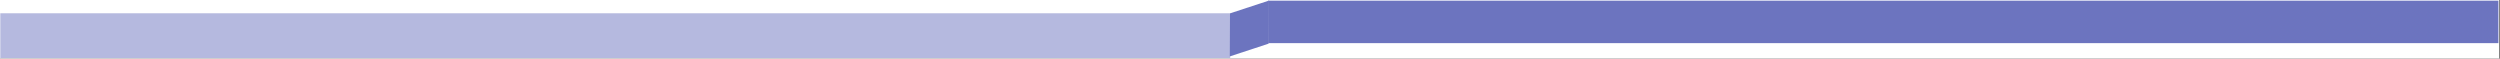
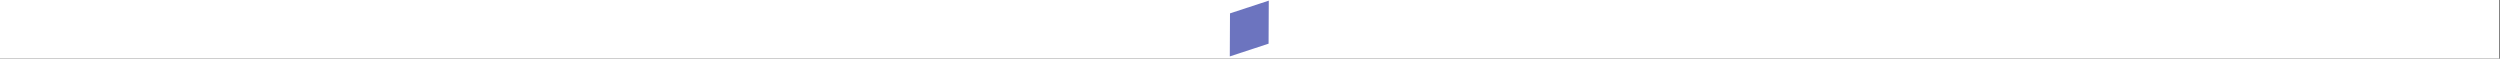
<svg xmlns="http://www.w3.org/2000/svg" width="1365" zoomAndPan="magnify" viewBox="0 0 1023.75 24" height="32" preserveAspectRatio="xMidYMid meet" version="1.0">
  <rect x="0" y="0" width="1023.75" height="24" fill="#333333" stroke="none" />
  <defs>
    <filter x="0%" y="0%" width="100%" height="100%" id="9b8ea273d8">
      <feColorMatrix values="0 0 0 0 1 0 0 0 0 1 0 0 0 0 1 0 0 0 1 0" color-interpolation-filters="sRGB" />
    </filter>
    <clipPath id="84afe3f3b8">
      <path d="M 0 0.004 L 1023.5 0.004 L 1023.5 23.996 L 0 23.996 Z M 0 0.004 " clip-rule="nonzero" />
    </clipPath>
    <clipPath id="f50e9afcb5">
      <path d="M 0 5 L 504 5 L 504 23.996 L 0 23.996 Z M 0 5 " clip-rule="nonzero" />
    </clipPath>
    <mask id="005b806842">
      <g filter="url(#9b8ea273d8)">
        <rect x="-102.375" width="1228.5" fill="#000000" y="-2.4" height="28.8" fill-opacity="0.5" />
      </g>
    </mask>
    <clipPath id="860c65334f">
      <path d="M 0 0.438 L 503.797 0.438 L 503.797 18.738 L 0 18.738 Z M 0 0.438 " clip-rule="nonzero" />
    </clipPath>
    <clipPath id="1f3a5d5573">
-       <rect x="0" width="504" y="0" height="19" />
-     </clipPath>
+       </clipPath>
    <clipPath id="46d51fb488">
-       <path d="M 519.312 0.262 L 1023.109 0.262 L 1023.109 17.66 L 519.312 17.66 Z M 519.312 0.262 " clip-rule="nonzero" />
-     </clipPath>
+       </clipPath>
    <clipPath id="8bb9f20f88">
      <path d="M 503 0.004 L 520 0.004 L 520 23.996 L 503 23.996 Z M 503 0.004 " clip-rule="nonzero" />
    </clipPath>
    <clipPath id="dddf05235e">
      <path d="M 498.387 7.211 L 519.609 0.25 L 524.82 16.133 L 503.602 23.098 Z M 498.387 7.211 " clip-rule="nonzero" />
    </clipPath>
    <clipPath id="fbedea95ad">
      <path d="M 503.684 5.477 L 519.566 0.262 L 519.484 17.883 L 503.602 23.098 Z M 503.684 5.477 " clip-rule="nonzero" />
    </clipPath>
  </defs>
  <g clip-path="url(#84afe3f3b8)">
    <path fill="#ffffff" d="M 0 0.004 L 1023.5 0.004 L 1023.5 23.996 L 0 23.996 Z M 0 0.004 " fill-opacity="1" fill-rule="nonzero" />
  </g>
  <g clip-path="url(#f50e9afcb5)">
    <g mask="url(#005b806842)">
      <g transform="matrix(1, 0, 0, 1, 0, 5)">
        <g clip-path="url(#1f3a5d5573)">
          <g clip-path="url(#860c65334f)">
            <path fill="#6c74bf" d="M 0 0.438 L 503.824 0.438 L 503.824 18.738 L 0 18.738 Z M 0 0.438 " fill-opacity="1" fill-rule="nonzero" />
          </g>
        </g>
      </g>
    </g>
  </g>
  <g clip-path="url(#46d51fb488)">
    <path fill="#6c74bf" d="M 519.312 0.262 L 1023.098 0.262 L 1023.098 17.66 L 519.312 17.66 Z M 519.312 0.262 " fill-opacity="1" fill-rule="nonzero" />
  </g>
  <g clip-path="url(#8bb9f20f88)">
    <g clip-path="url(#dddf05235e)">
      <g clip-path="url(#fbedea95ad)">
        <path fill="#6c74bf" d="M 498.387 7.211 L 519.547 0.27 L 524.758 16.152 L 503.602 23.098 Z M 498.387 7.211 " fill-opacity="1" fill-rule="nonzero" />
      </g>
    </g>
  </g>
</svg>